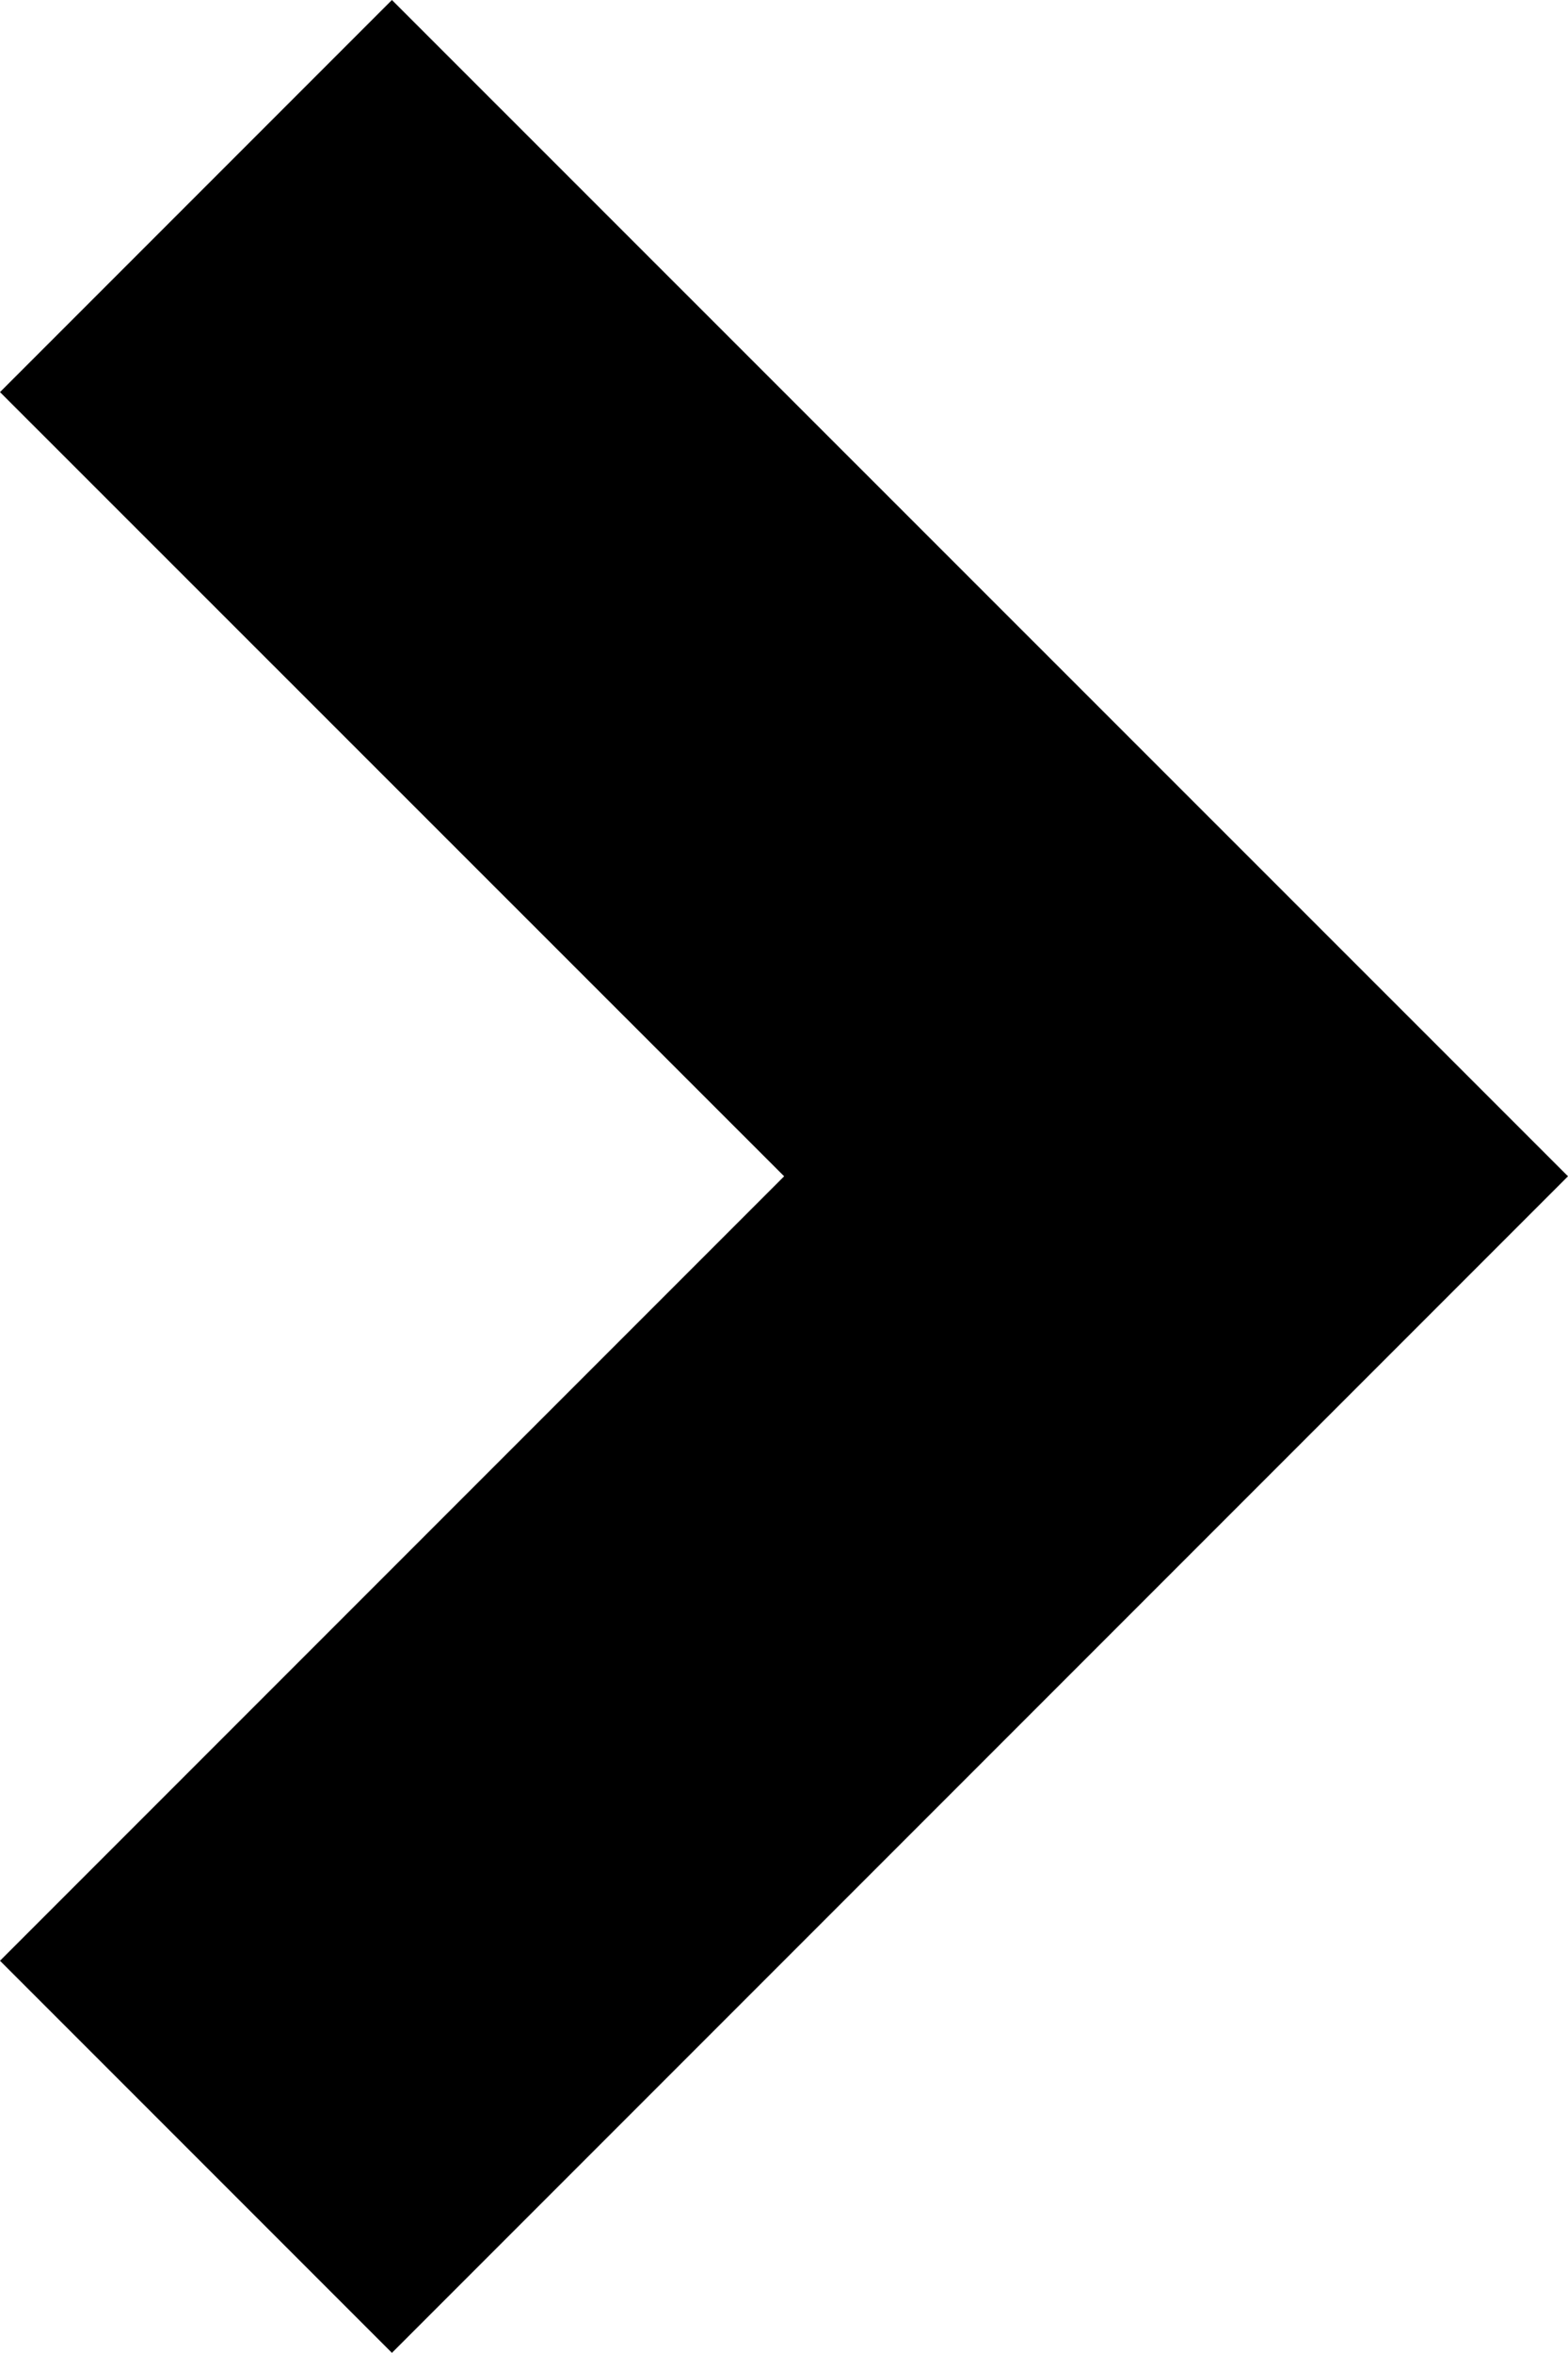
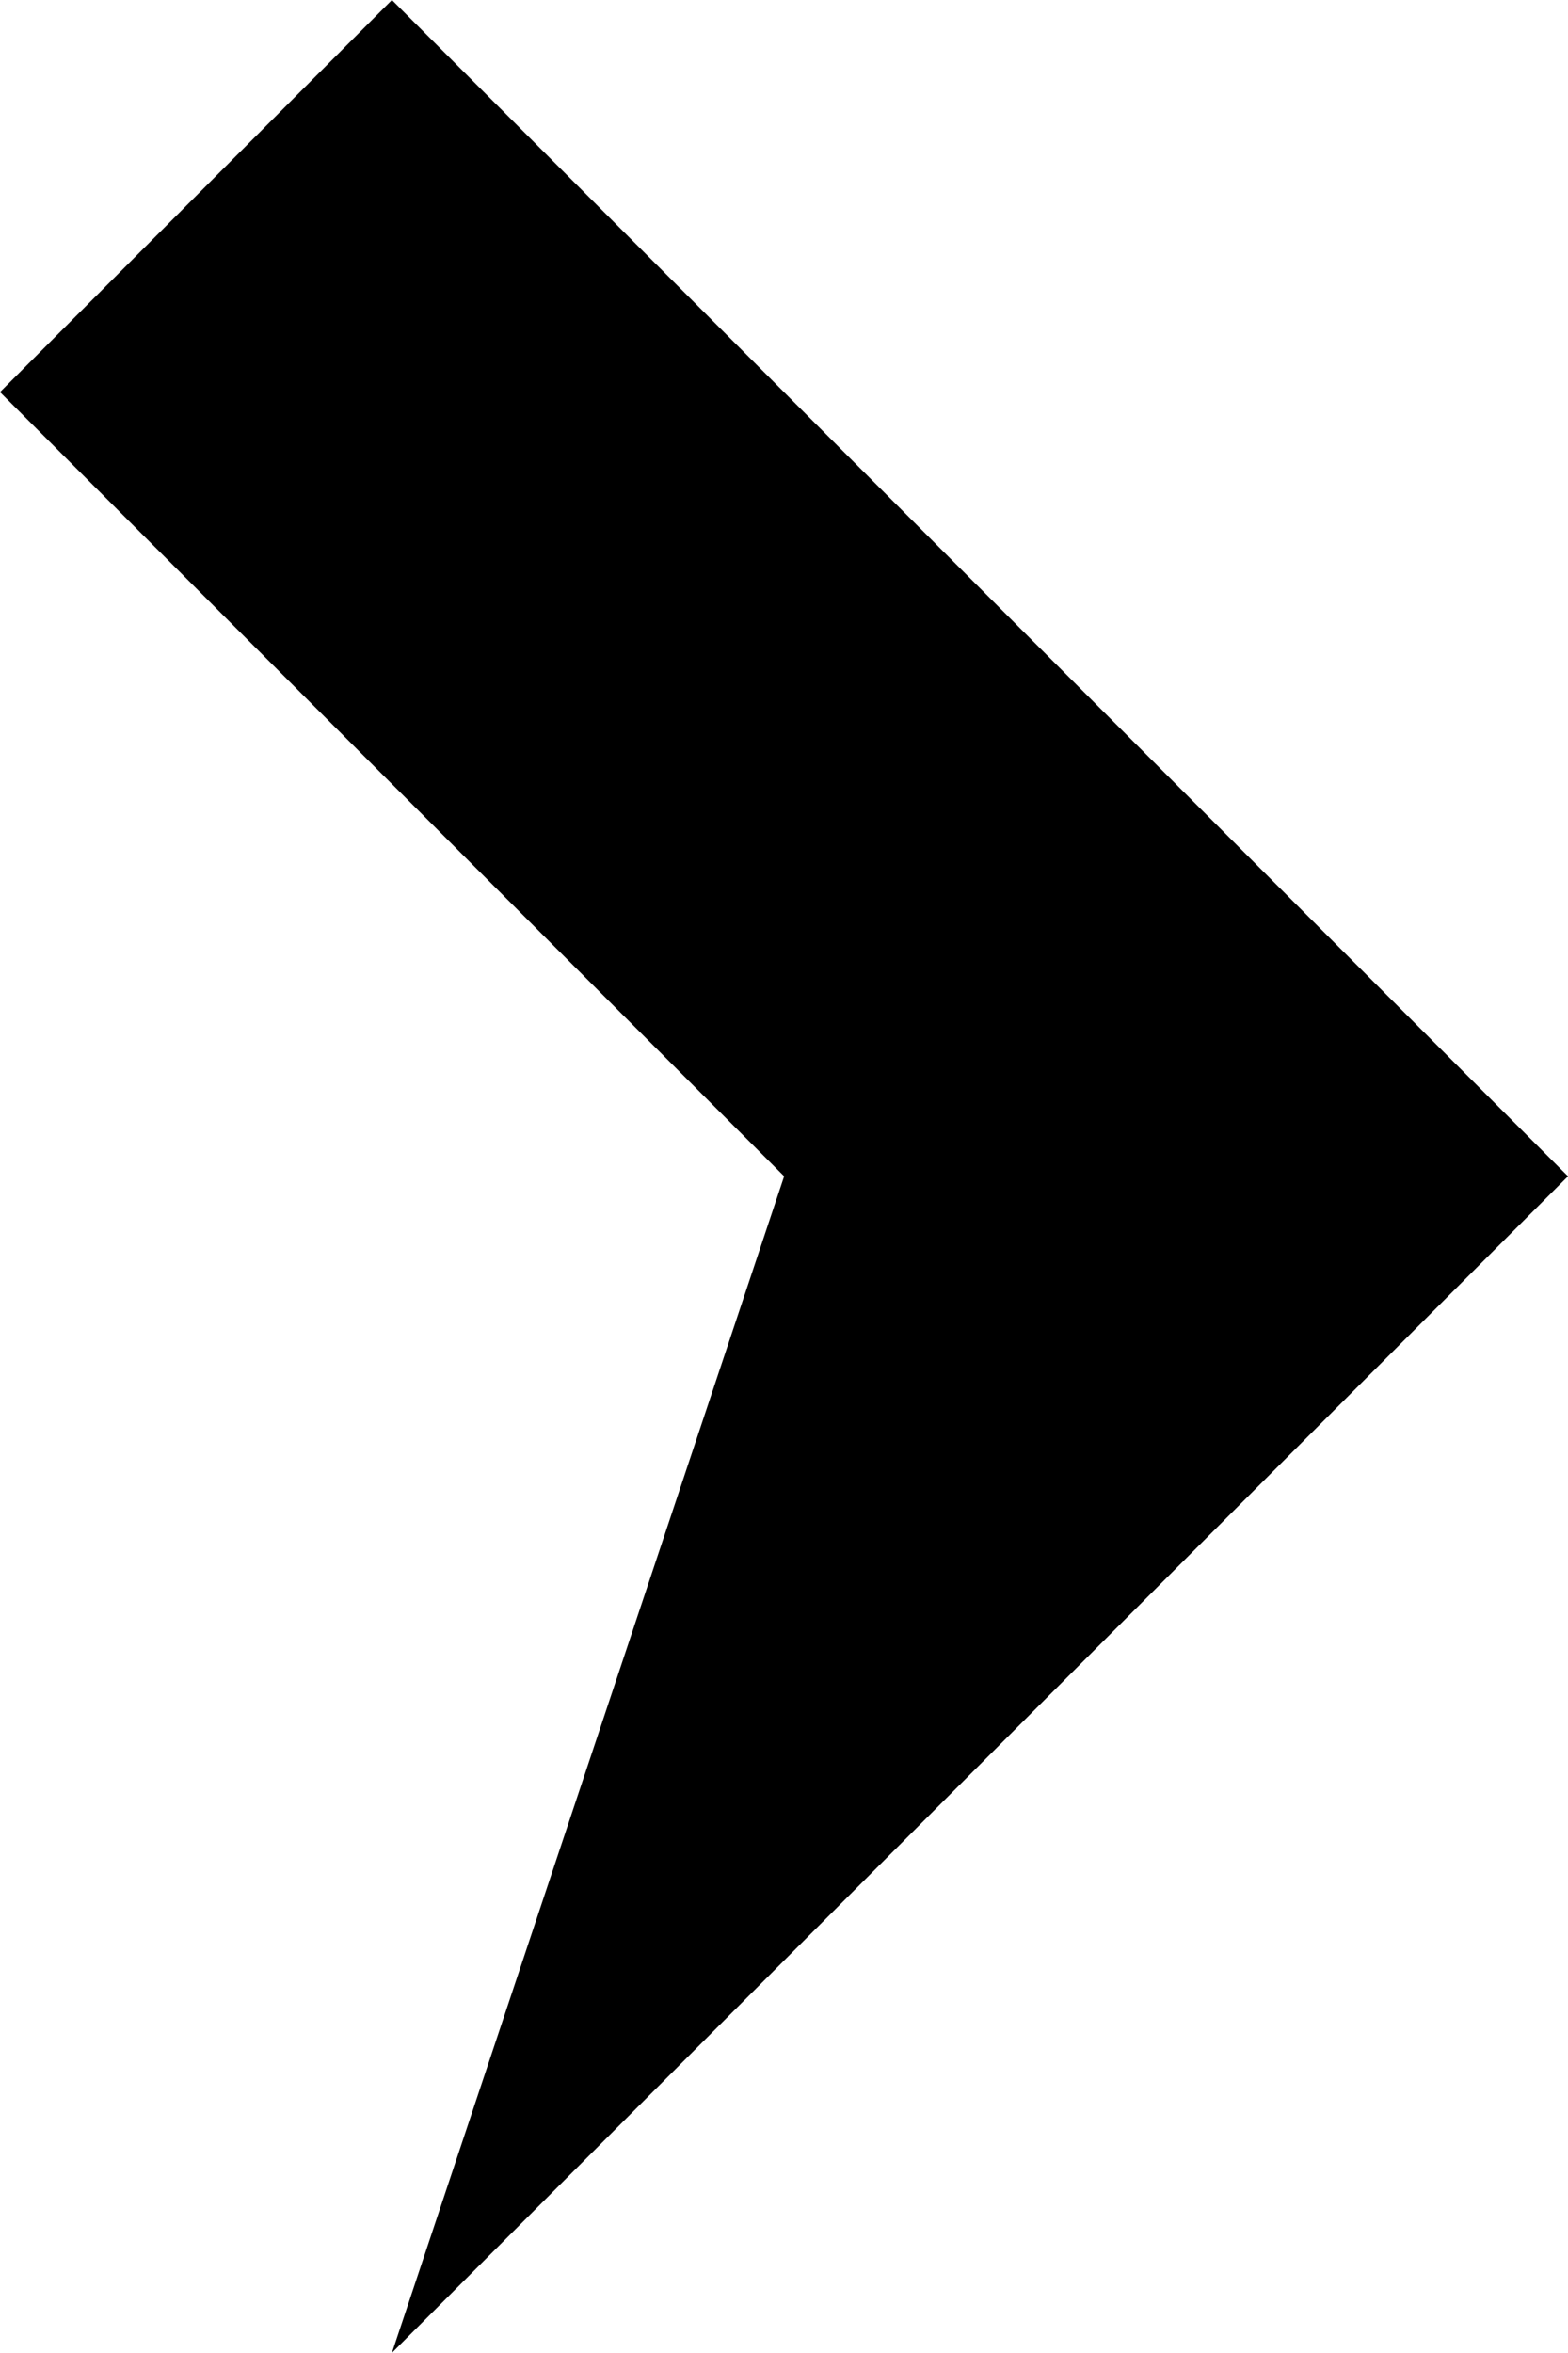
<svg xmlns="http://www.w3.org/2000/svg" id="arrow-drop-right-line_2_" data-name="arrow-drop-right-line (2)" width="5.657" height="8.485" viewBox="0 0 5.657 8.485">
-   <path id="arrow-drop-right-line_2_2" data-name="arrow-drop-right-line (2)" d="M12.172,12,9.343,9.172l1.414-1.414L15,12l-4.243,4.243L9.343,14.829Z" transform="translate(-9.343 -7.758)" />
+   <path id="arrow-drop-right-line_2_2" data-name="arrow-drop-right-line (2)" d="M12.172,12,9.343,9.172l1.414-1.414L15,12l-4.243,4.243Z" transform="translate(-9.343 -7.758)" />
</svg>